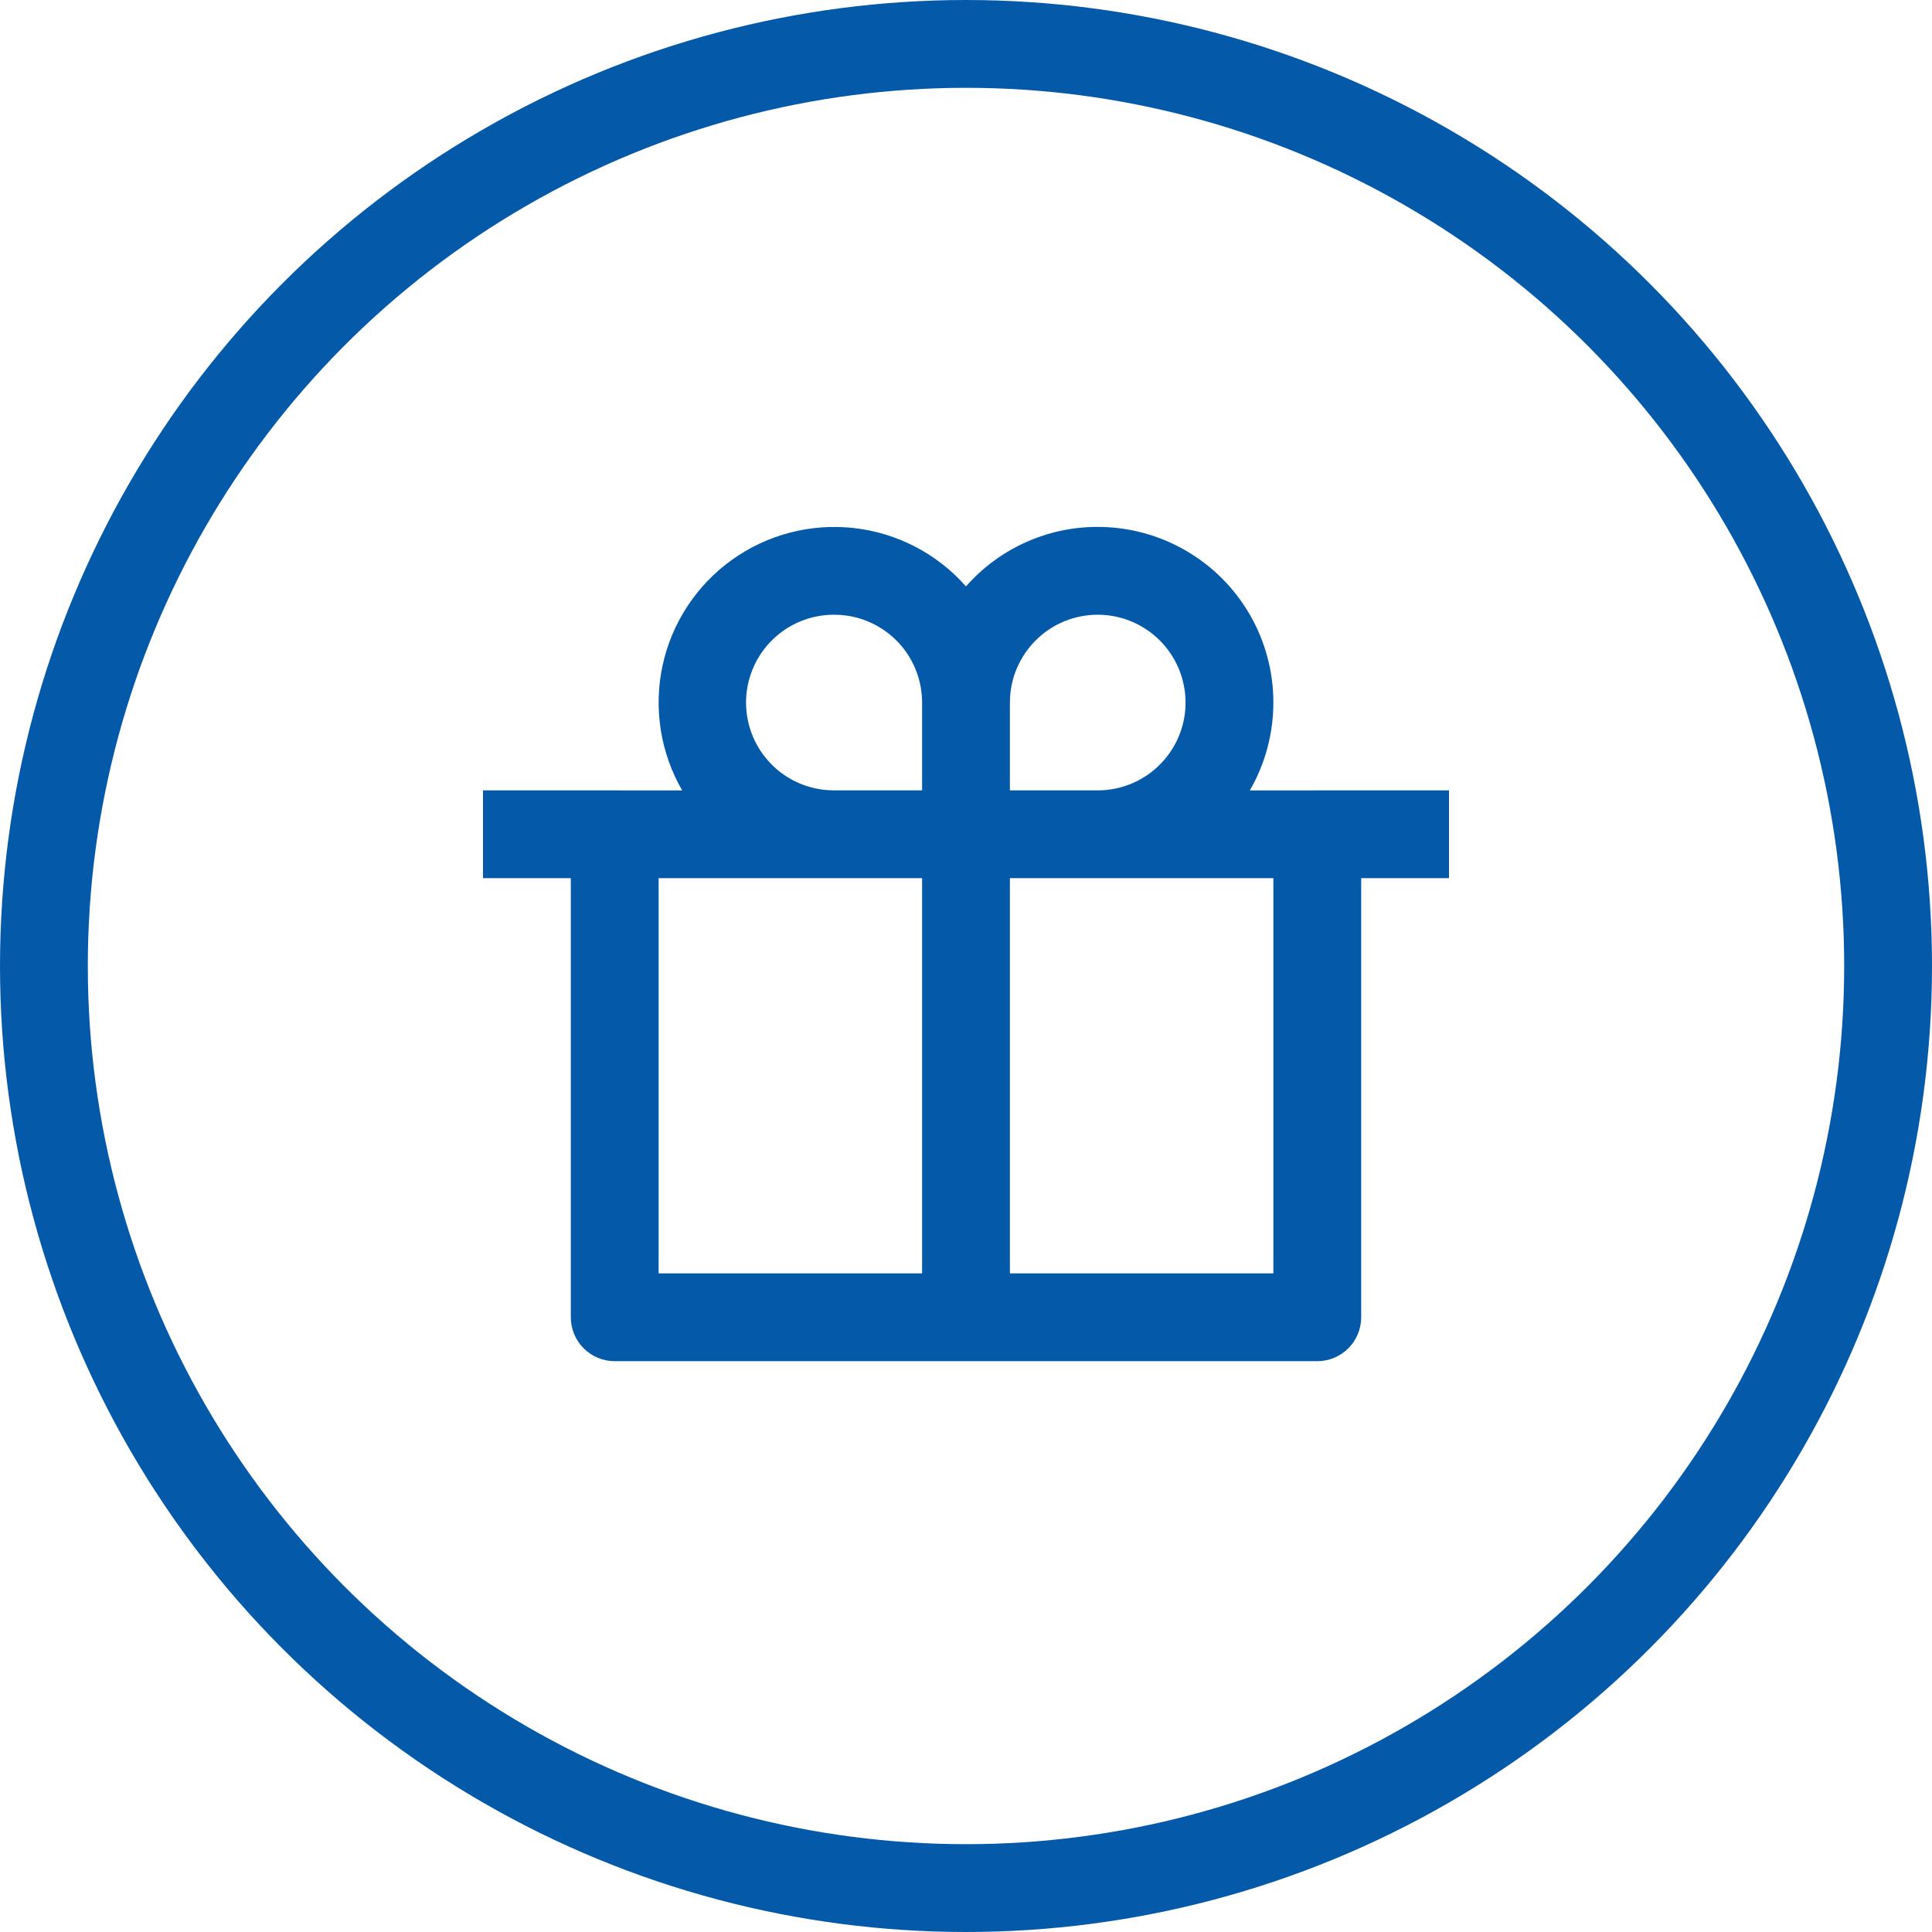
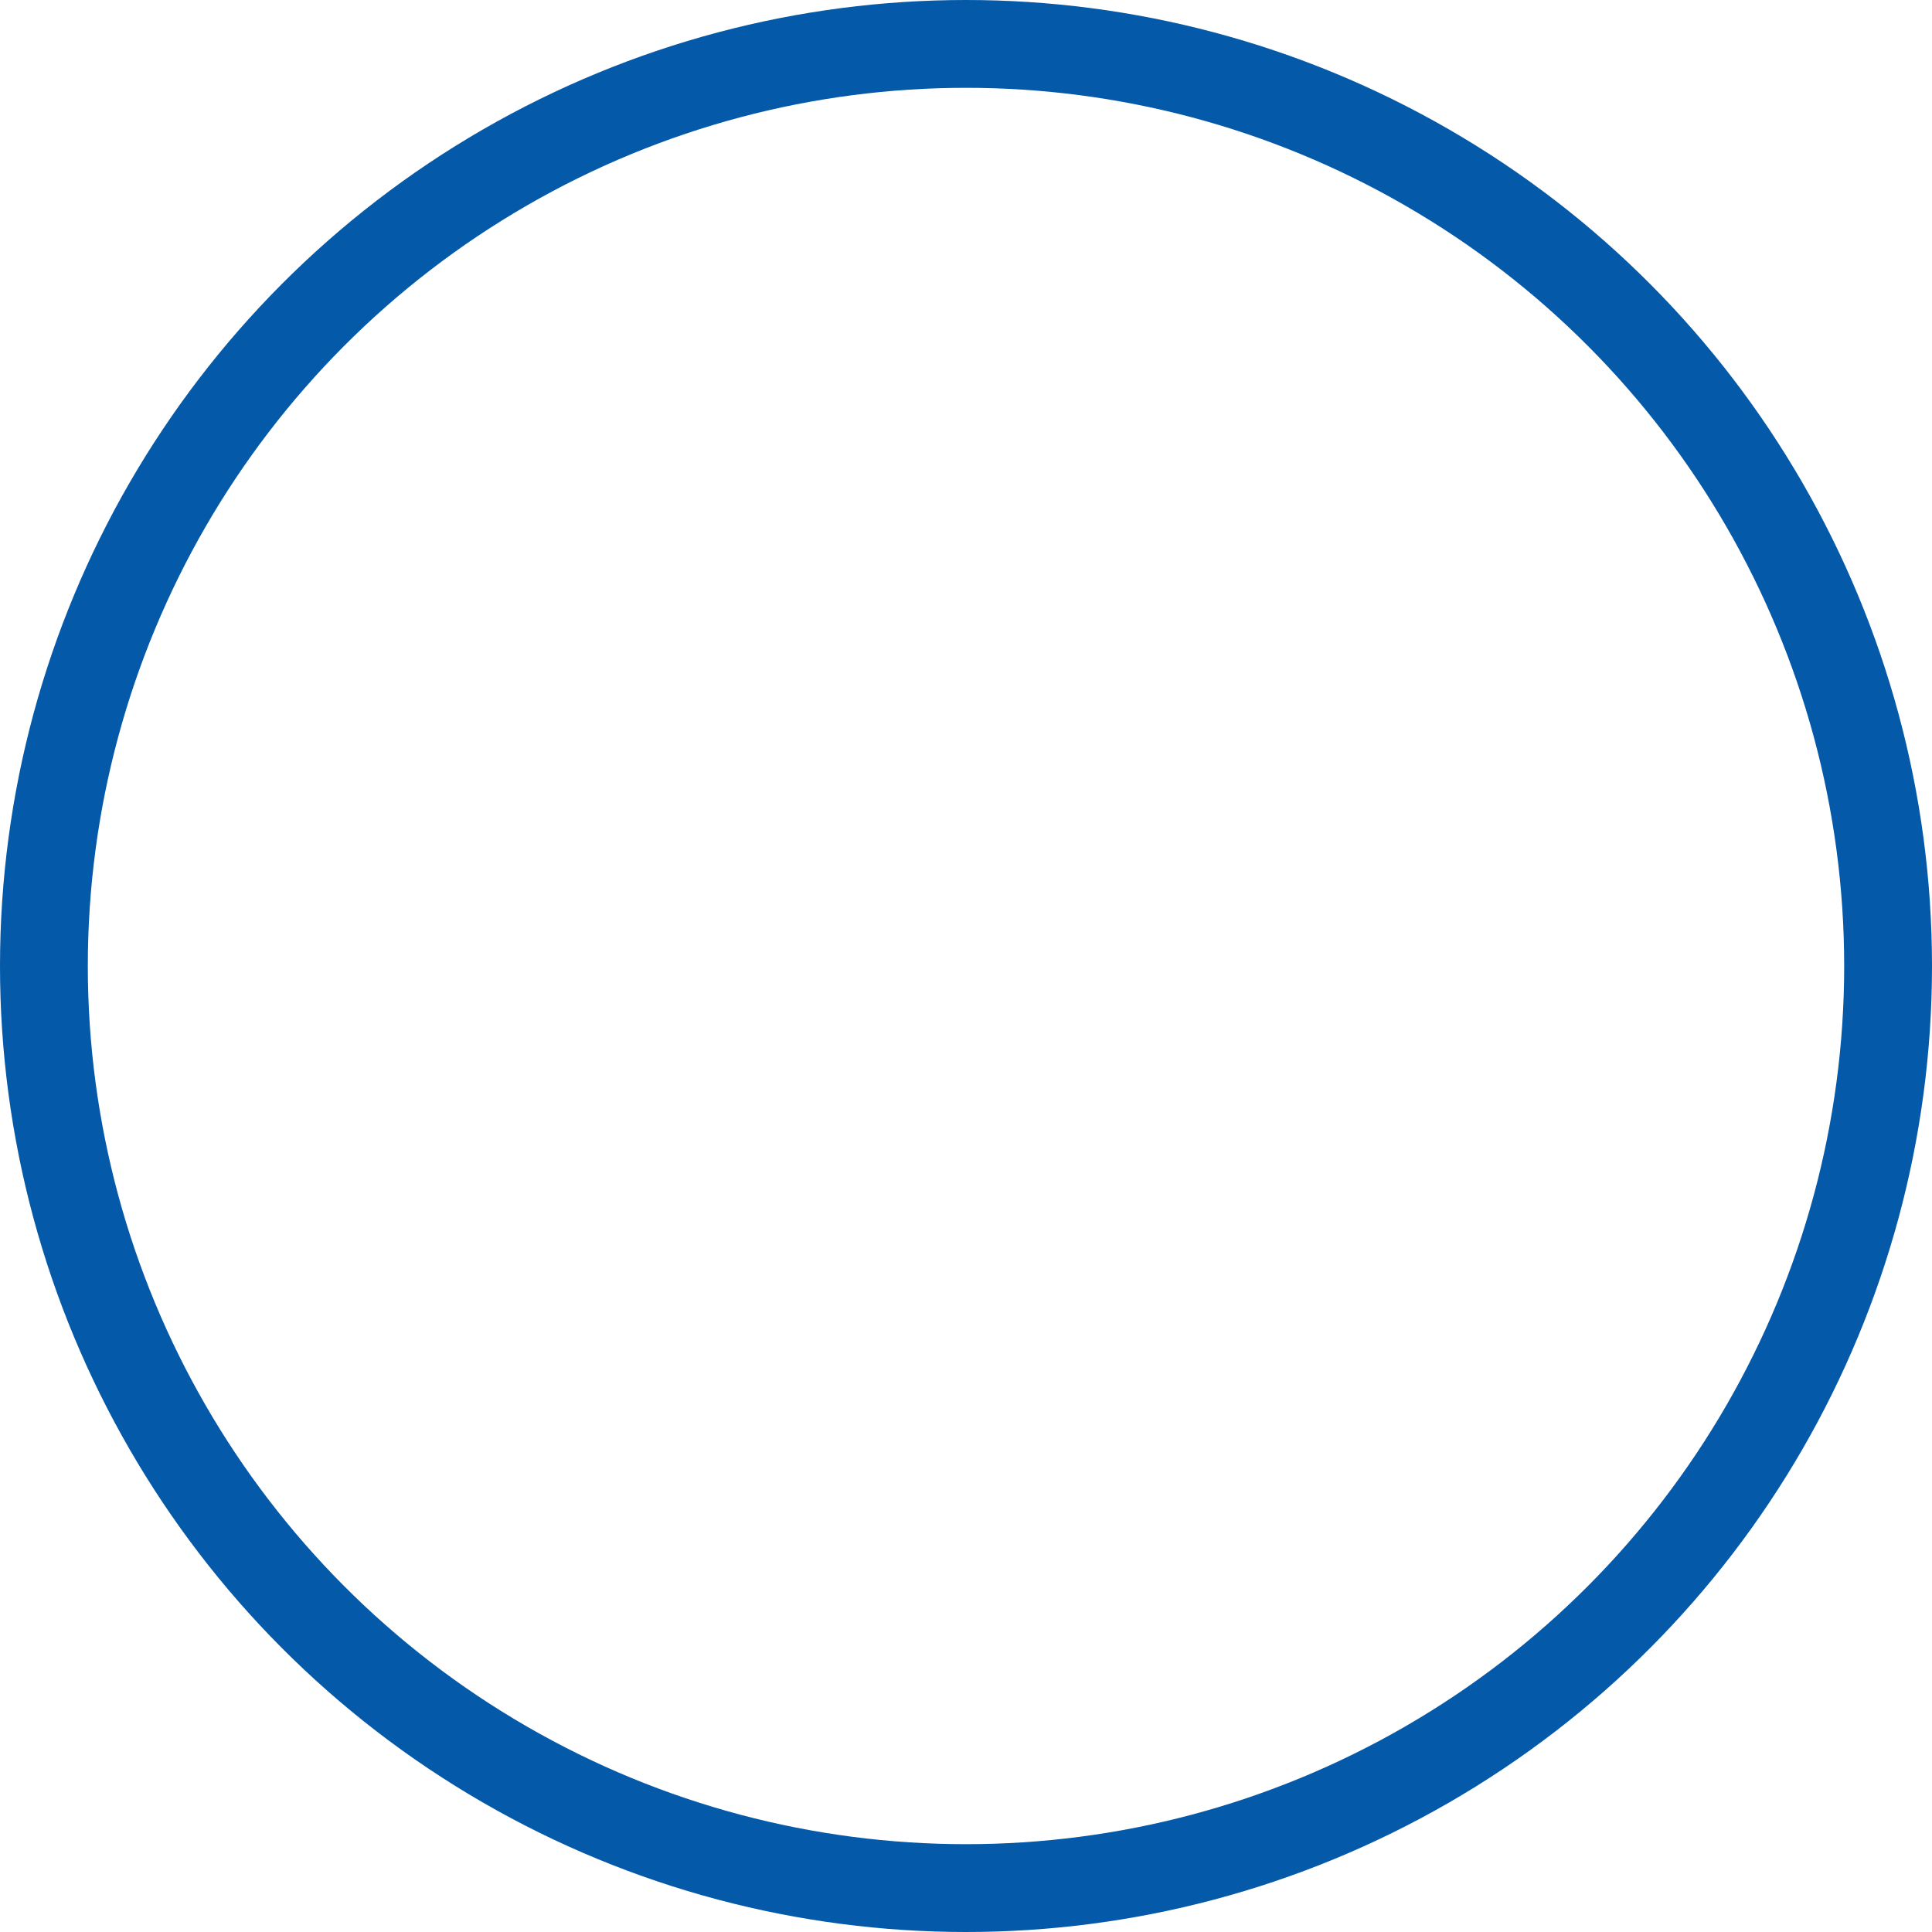
<svg xmlns="http://www.w3.org/2000/svg" width="44" height="44" viewBox="0 0 44 44" fill="none">
  <circle cx="22" cy="22" r="21" stroke="#0459A9" stroke-width="2" />
  <g clip-path="url(#clip0_222_24)">
-     <path d="M25 12C25.702 12 26.392 12.185 27 12.536C27.609 12.887 28.114 13.392 28.465 14C28.816 14.608 29.001 15.299 29 16.001C29 16.703 28.815 17.393 28.464 18.001L33 18V20H31V30C31 30.265 30.895 30.52 30.707 30.707C30.52 30.895 30.265 31 30 31H14C13.735 31 13.48 30.895 13.293 30.707C13.105 30.52 13 30.265 13 30V20H11V18L15.536 18.001C15.04 17.142 14.881 16.129 15.089 15.159C15.298 14.189 15.86 13.332 16.665 12.753C17.471 12.174 18.463 11.915 19.449 12.026C20.435 12.137 21.344 12.611 22 13.355C22.375 12.928 22.836 12.587 23.354 12.353C23.871 12.119 24.432 11.999 25 12ZM21 20H15V29H21V20ZM29 20H23V29H29V20ZM19 14C18.481 13.998 17.982 14.197 17.607 14.556C17.232 14.916 17.012 15.406 16.992 15.925C16.973 16.444 17.156 16.95 17.503 17.336C17.849 17.722 18.332 17.958 18.85 17.995L19 18H21V16C21 15.522 20.829 15.06 20.518 14.697C20.206 14.335 19.775 14.095 19.303 14.023L19.149 14.005L19 14ZM25 14C24.495 14 24.009 14.19 23.64 14.534C23.27 14.877 23.043 15.347 23.005 15.85L23 16V18H25C25.505 18 25.991 17.81 26.36 17.466C26.73 17.123 26.957 16.653 26.995 16.15L27 16C27 15.47 26.789 14.961 26.414 14.586C26.039 14.211 25.53 14 25 14Z" fill="#0459A9" />
-   </g>
+     </g>
  <defs>
    <clipPath id="clip0_222_24">
      <rect width="24" height="24" fill="white" transform="translate(10 10)" />
    </clipPath>
  </defs>
</svg>